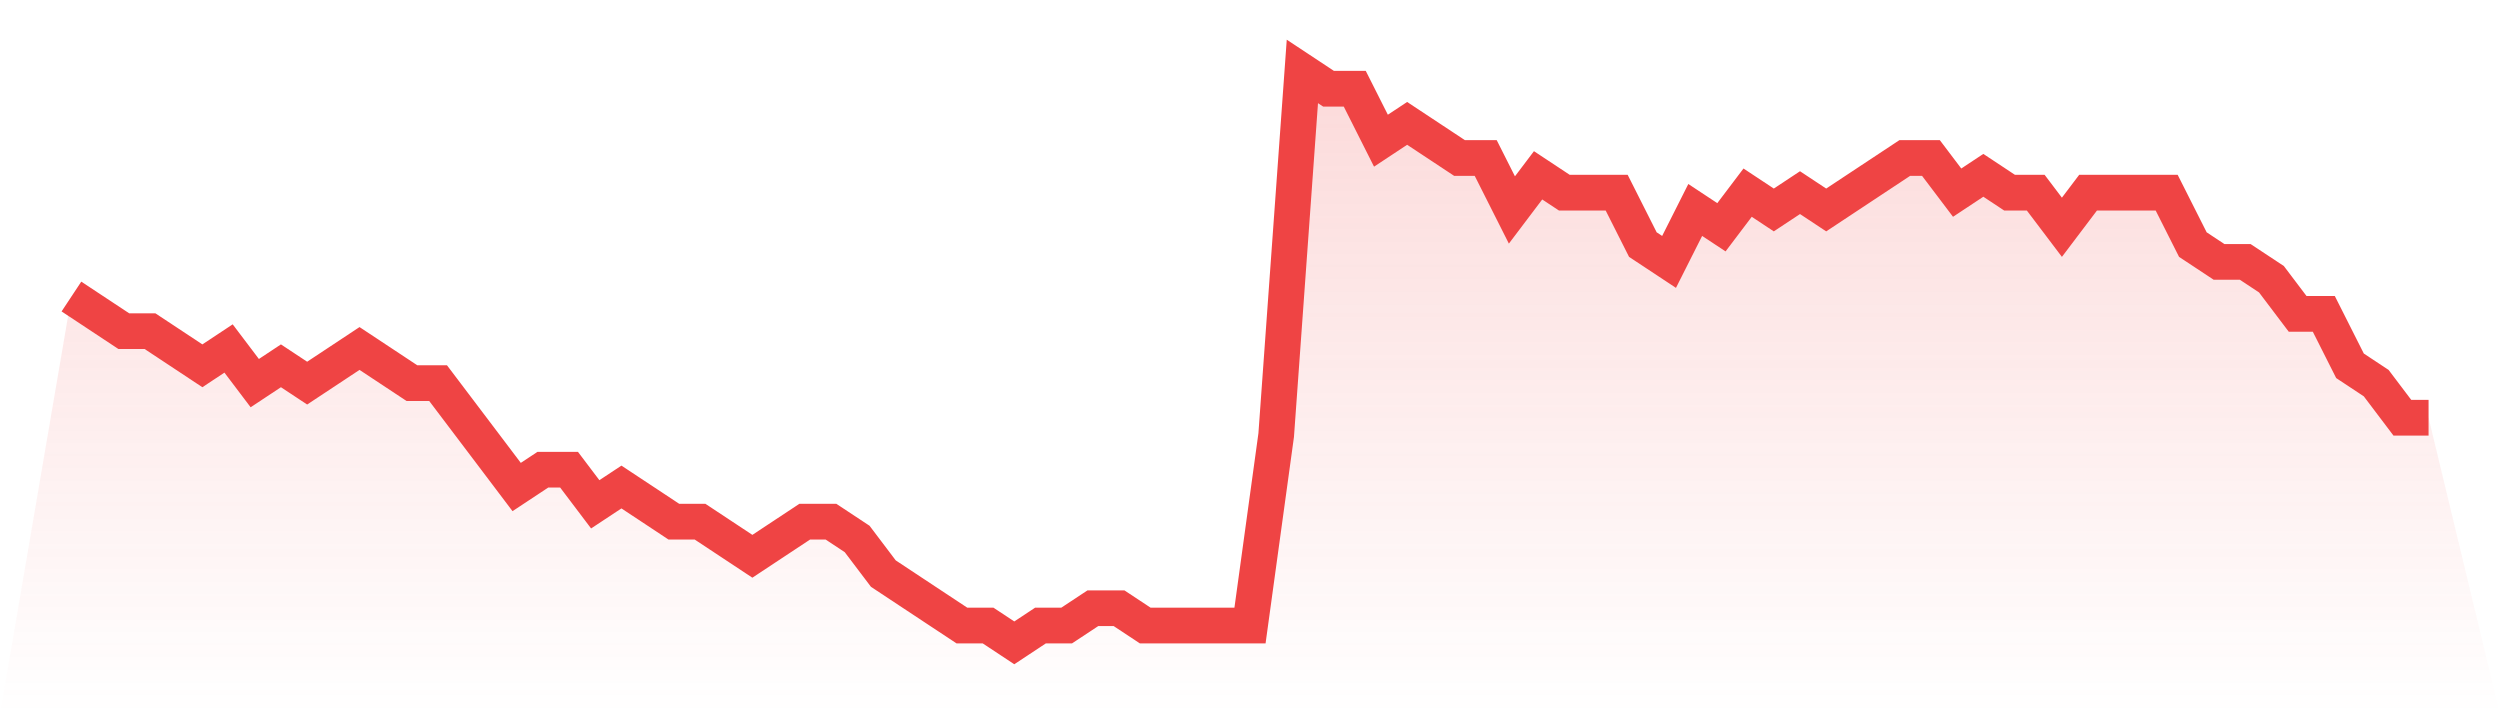
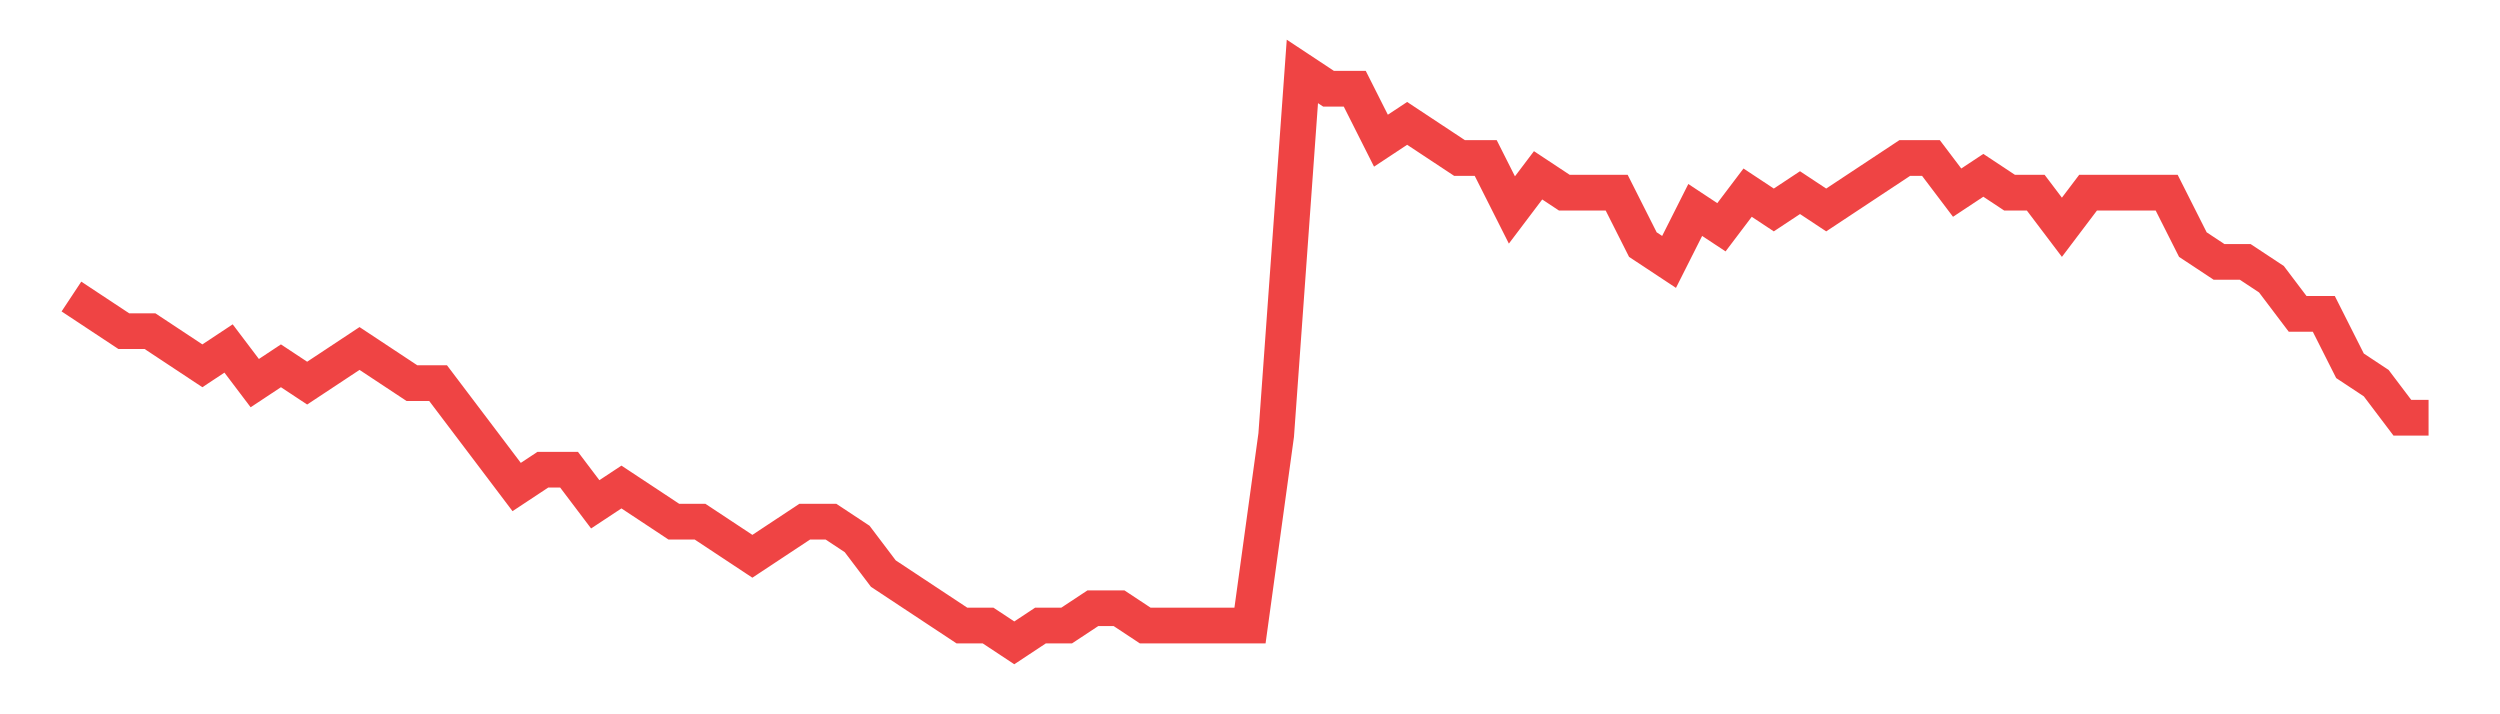
<svg xmlns="http://www.w3.org/2000/svg" viewBox="0 0 140 40">
  <defs>
    <linearGradient id="gradient" x1="0" x2="0" y1="0" y2="1">
      <stop offset="0%" stop-color="#ef4444" stop-opacity="0.2" />
      <stop offset="100%" stop-color="#ef4444" stop-opacity="0" />
    </linearGradient>
  </defs>
-   <path d="M4,16.606 L4,16.606 L5.467,17.576 L6.933,18.545 L8.4,18.545 L9.867,19.515 L11.333,20.485 L12.8,19.515 L14.267,21.455 L15.733,20.485 L17.2,21.455 L18.667,20.485 L20.133,19.515 L21.6,20.485 L23.067,21.455 L24.533,21.455 L26,23.394 L27.467,25.333 L28.933,27.273 L30.4,26.303 L31.867,26.303 L33.333,28.242 L34.8,27.273 L36.267,28.242 L37.733,29.212 L39.2,29.212 L40.667,30.182 L42.133,31.152 L43.6,30.182 L45.067,29.212 L46.533,29.212 L48,30.182 L49.467,32.121 L50.933,33.091 L52.4,34.061 L53.867,35.03 L55.333,35.03 L56.8,36 L58.267,35.03 L59.733,35.03 L61.2,34.061 L62.667,34.061 L64.133,35.03 L65.6,35.03 L67.067,35.03 L68.533,35.03 L70,35.03 L71.467,24.364 L72.933,4 L74.4,4.97 L75.867,4.97 L77.333,7.879 L78.8,6.909 L80.267,7.879 L81.733,8.848 L83.2,8.848 L84.667,11.758 L86.133,9.818 L87.6,10.788 L89.067,10.788 L90.533,10.788 L92,13.697 L93.467,14.667 L94.933,11.758 L96.4,12.727 L97.867,10.788 L99.333,11.758 L100.8,10.788 L102.267,11.758 L103.733,10.788 L105.2,9.818 L106.667,8.848 L108.133,8.848 L109.6,10.788 L111.067,9.818 L112.533,10.788 L114,10.788 L115.467,12.727 L116.933,10.788 L118.4,10.788 L119.867,10.788 L121.333,10.788 L122.8,13.697 L124.267,14.667 L125.733,14.667 L127.2,15.636 L128.667,17.576 L130.133,17.576 L131.6,20.485 L133.067,21.455 L134.533,23.394 L136,23.394 L140,40 L0,40 z" fill="url(#gradient)" />
  <path d="M4,16.606 L4,16.606 L5.467,17.576 L6.933,18.545 L8.4,18.545 L9.867,19.515 L11.333,20.485 L12.8,19.515 L14.267,21.455 L15.733,20.485 L17.2,21.455 L18.667,20.485 L20.133,19.515 L21.6,20.485 L23.067,21.455 L24.533,21.455 L26,23.394 L27.467,25.333 L28.933,27.273 L30.4,26.303 L31.867,26.303 L33.333,28.242 L34.8,27.273 L36.267,28.242 L37.733,29.212 L39.2,29.212 L40.667,30.182 L42.133,31.152 L43.6,30.182 L45.067,29.212 L46.533,29.212 L48,30.182 L49.467,32.121 L50.933,33.091 L52.4,34.061 L53.867,35.03 L55.333,35.03 L56.8,36 L58.267,35.03 L59.733,35.03 L61.2,34.061 L62.667,34.061 L64.133,35.03 L65.6,35.03 L67.067,35.03 L68.533,35.03 L70,35.03 L71.467,24.364 L72.933,4 L74.4,4.97 L75.867,4.97 L77.333,7.879 L78.8,6.909 L80.267,7.879 L81.733,8.848 L83.2,8.848 L84.667,11.758 L86.133,9.818 L87.6,10.788 L89.067,10.788 L90.533,10.788 L92,13.697 L93.467,14.667 L94.933,11.758 L96.4,12.727 L97.867,10.788 L99.333,11.758 L100.8,10.788 L102.267,11.758 L103.733,10.788 L105.2,9.818 L106.667,8.848 L108.133,8.848 L109.6,10.788 L111.067,9.818 L112.533,10.788 L114,10.788 L115.467,12.727 L116.933,10.788 L118.4,10.788 L119.867,10.788 L121.333,10.788 L122.8,13.697 L124.267,14.667 L125.733,14.667 L127.2,15.636 L128.667,17.576 L130.133,17.576 L131.6,20.485 L133.067,21.455 L134.533,23.394 L136,23.394" fill="none" stroke="#ef4444" stroke-width="2" />
</svg>